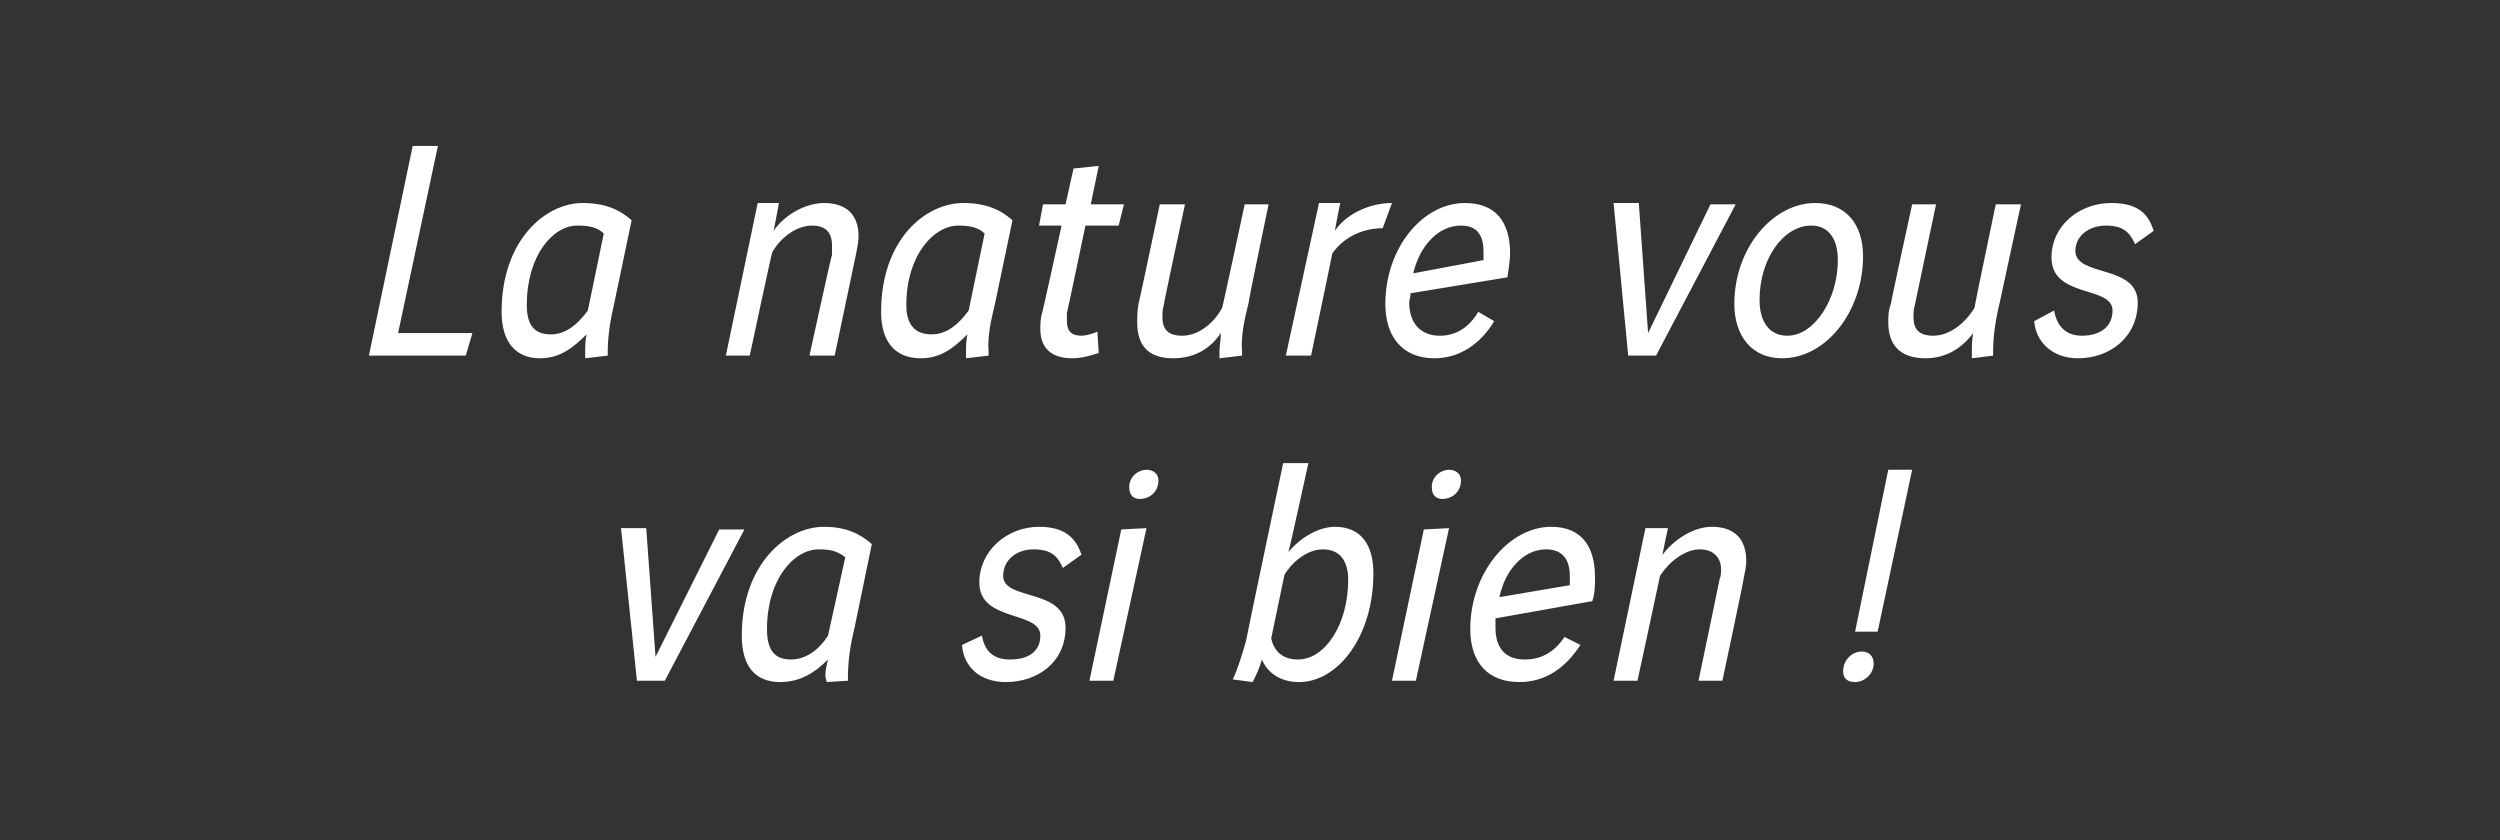
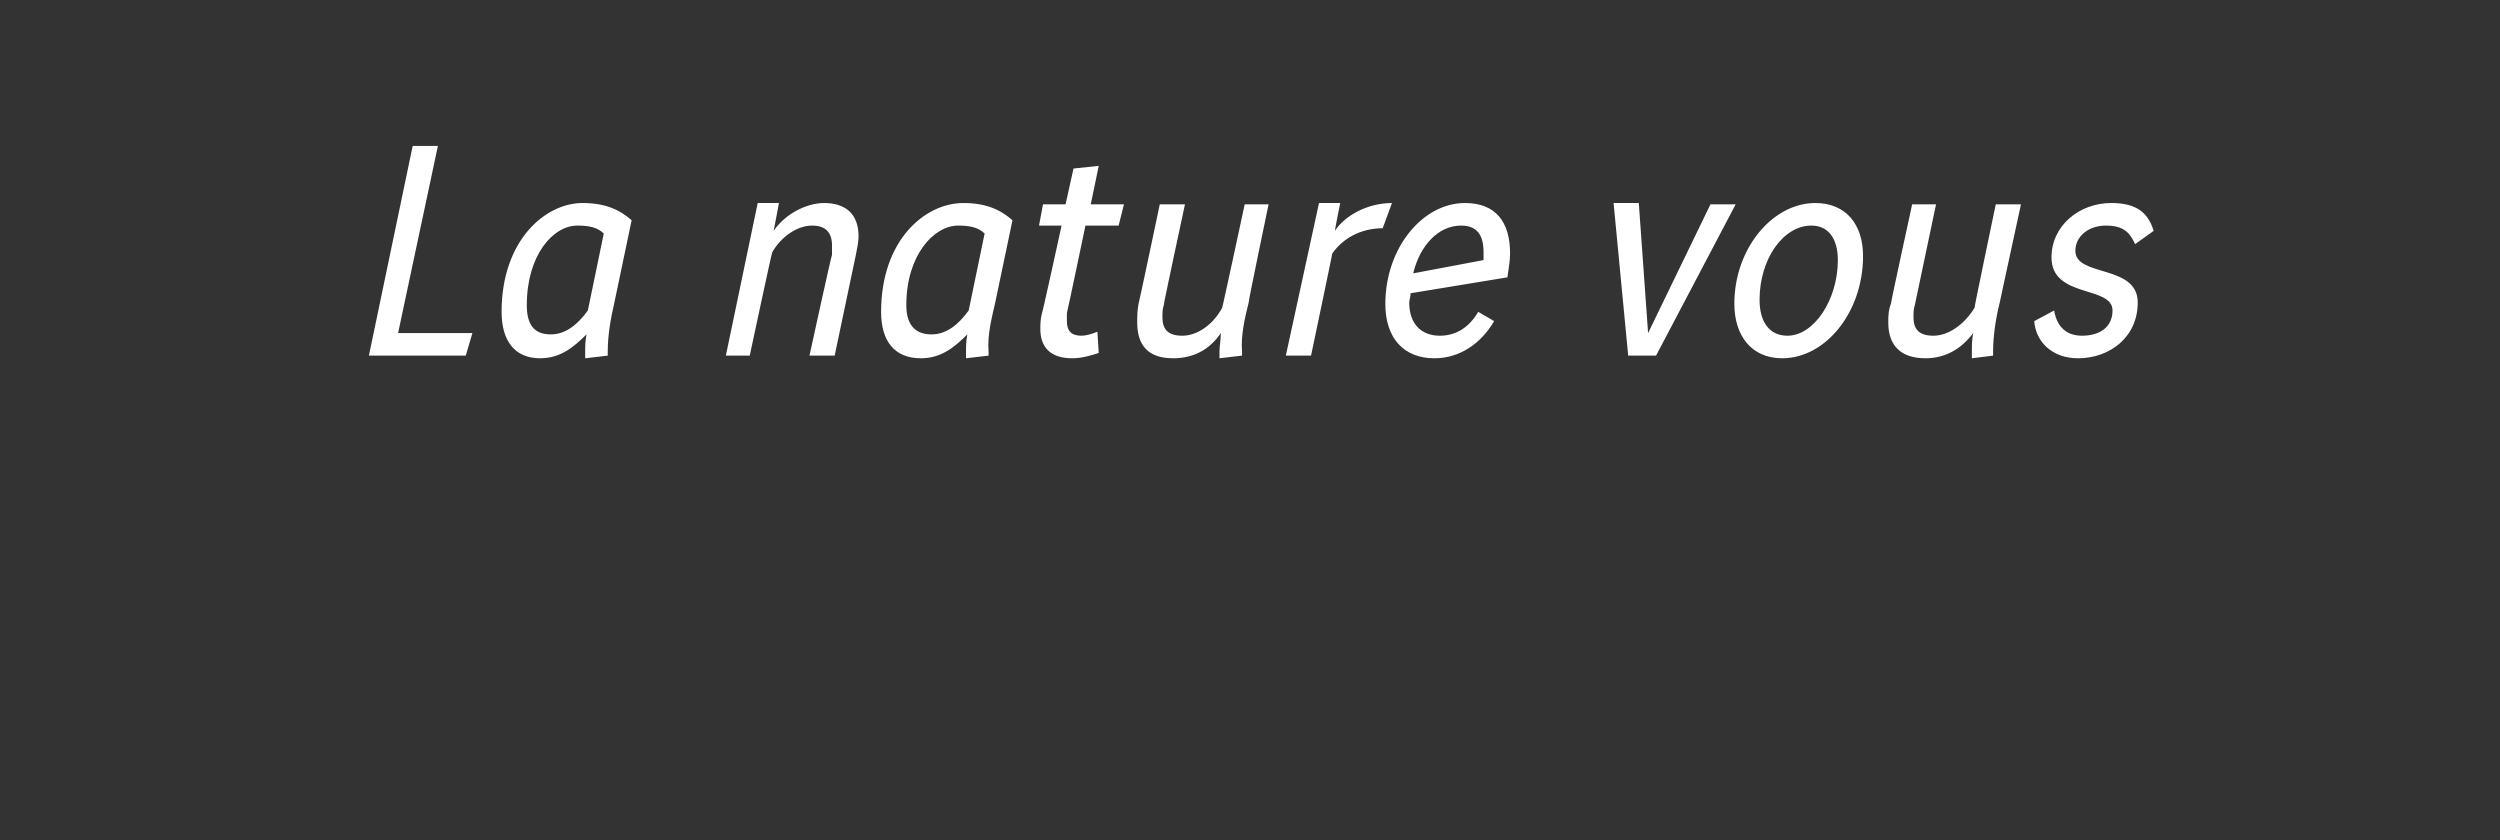
<svg xmlns="http://www.w3.org/2000/svg" version="1.1" width="188.4px" height="63.3px" viewBox="0 -8 188.4 63.3" style="top:-8px">
  <rect x="0" y="-8" width="188.4" height="63.3" fill="#333333" stroke="none" />
  <desc>La nature vous va si bien</desc>
  <defs />
  <g id="Polygon5967">
-     <path d="m48.7 31.8l.7 9.7l4.8-9.6l1.9 0l-6 11.4l-2.1 0l-1.2-11.5l1.9 0zm10.1 11.6c-1.9 0-2.9-1.2-2.9-3.5c0-5.3 3.3-8.2 6.2-8.2c1.6 0 2.7.5 3.6 1.3c0 0-1.3 6.3-1.3 6.3c-.3 1.2-.5 2.5-.5 3.7c0 .1 0 .2 0 .3c0 0-1.6.1-1.6.1c0-.1-.1-.3-.1-.5c0-.4.1-.8.2-1.2c-1 1-2.1 1.7-3.6 1.7zm2.9-10c-1.9 0-3.9 2.3-3.9 6c0 1.5.5 2.3 1.8 2.3c1.1 0 2.1-.7 2.8-1.8c0 0 1.3-5.9 1.3-5.9c-.6-.5-1.2-.6-2-.6zm18.4 1.4c-.4-.9-.9-1.4-2.2-1.4c-1.3 0-2.3.8-2.3 2c0 1.9 4.7.9 4.7 3.9c0 2.6-2.1 4.1-4.5 4.1c-2 0-3.2-1.2-3.3-2.8c0 0 1.5-.7 1.5-.7c.2 1.2.9 1.8 2.1 1.8c1.4 0 2.3-.6 2.3-1.8c0-1.9-4.6-1-4.6-4c0-2.4 2.1-4.2 4.5-4.2c2 0 2.8.9 3.2 2.1c0 0-1.4 1-1.4 1zm6.3-3l-2.5 11.5l-1.8 0l2.4-11.4l1.9-.1zm-1.3-3.1c0-.8.7-1.3 1.3-1.3c.5 0 .9.3.9.8c0 .9-.7 1.4-1.4 1.4c-.5 0-.8-.3-.8-.9zm13.5-1.8c0 0-1.47 6.7-1.5 6.7c.9-1.1 2.3-1.9 3.5-1.9c2 0 2.9 1.4 2.9 3.5c0 4.8-2.7 8.2-5.6 8.2c-1.4 0-2.4-.7-2.8-1.7c-.2.7-.4 1.1-.7 1.7c0 0-1.5-.2-1.5-.2c.4-.8.8-2.2 1-2.9c-.02-.02 2.8-13.4 2.8-13.4l1.9 0zm-2.8 13.2c.2 1 .9 1.6 2 1.6c2.1 0 3.8-2.7 3.8-6c0-1.4-.6-2.3-1.9-2.3c-1.1 0-2.2.8-2.9 1.9c0 0-1 4.8-1 4.8zm13.4-8.3l-2.5 11.5l-1.8 0l2.4-11.4l1.9-.1zm-1.3-3.1c0-.8.7-1.3 1.3-1.3c.5 0 .9.3.9.8c0 .9-.7 1.4-1.4 1.4c-.5 0-.8-.3-.8-.9zm4.8 9.9c0 .2 0 .4 0 .7c0 1.6.8 2.4 2.2 2.4c1.2 0 2.2-.5 3-1.7c0 0 1.2.6 1.2.6c-1.1 1.7-2.6 2.8-4.6 2.8c-2.3 0-3.7-1.4-3.7-4c0-4.2 2.9-7.7 6.1-7.7c2.3 0 3.3 1.5 3.3 3.8c0 .6 0 1.2-.2 1.8c0 0-7.3 1.3-7.3 1.3zm5.6-2.5c0-.2 0-.4 0-.7c0-1.3-.6-2-1.8-2c-1.7 0-3.1 1.6-3.5 3.6c0 0 5.3-.9 5.3-.9zm7-2.3c.8-1.1 2.3-2.1 3.7-2.1c1.7 0 2.6.9 2.6 2.6c0 .4-.1.8-.2 1.3c.04.01-1.6 7.7-1.6 7.7l-1.8 0c0 0 1.61-7.69 1.6-7.7c.1-.2.1-.5.1-.7c0-.9-.6-1.5-1.6-1.5c-1.1 0-2.3.9-3 2c.01.01-1.7 7.9-1.7 7.9l-1.8 0l2.4-11.5l1.7 0c0 0-.45 2.02-.4 2zm18.8-6.4l-2.6 12.2l-1.7 0l2.5-12.2l1.8 0zm-5.2 15.2c0-.9.7-1.5 1.4-1.5c.5 0 .9.3.9.9c0 .8-.7 1.4-1.4 1.4c-.6 0-.9-.3-.9-.8z" stroke="none" fill="#fff" />
-   </g>
+     </g>
  <g id="Polygon5966">
    <path d="m33 3l-3 14.1l5.6 0l-.5 1.7l-7.3 0l3.3-15.8l1.9 0zm7.7 16c-1.9 0-2.9-1.3-2.9-3.5c0-5.4 3.3-8.2 6.1-8.2c1.7 0 2.8.5 3.7 1.3c0 0-1.3 6.2-1.3 6.2c-.3 1.3-.5 2.5-.5 3.7c0 .1 0 .2 0 .3c0 0-1.7.2-1.7.2c0-.2 0-.4 0-.5c0-.4 0-.8.1-1.3c-1 1-2 1.8-3.5 1.8zm2.8-10c-1.8 0-3.8 2.2-3.8 6c0 1.4.5 2.2 1.8 2.2c1.1 0 2-.7 2.8-1.8c0 0 1.2-5.8 1.2-5.8c-.5-.5-1.2-.6-2-.6zm14.8.4c.8-1.2 2.4-2.1 3.8-2.1c1.7 0 2.6.9 2.6 2.5c0 .4-.1.9-.2 1.4c.01-.05-1.6 7.6-1.6 7.6l-1.9 0c0 0 1.67-7.65 1.7-7.6c0-.3 0-.5 0-.7c0-1-.5-1.5-1.5-1.5c-1.1 0-2.3.8-3 2c-.03-.04-1.7 7.8-1.7 7.8l-1.8 0l2.4-11.5l1.6 0c0 0-.38 2.07-.4 2.1zm11.1 9.6c-2 0-3-1.3-3-3.5c0-5.4 3.3-8.2 6.2-8.2c1.7 0 2.8.5 3.7 1.3c0 0-1.3 6.2-1.3 6.2c-.3 1.3-.6 2.5-.5 3.7c0 .1 0 .2 0 .3c0 0-1.7.2-1.7.2c0-.2 0-.4 0-.5c0-.4 0-.8.1-1.3c-1 1-2 1.8-3.5 1.8zm2.8-10c-1.8 0-3.9 2.2-3.9 6c0 1.4.6 2.2 1.9 2.2c1.1 0 2-.7 2.8-1.8c0 0 1.2-5.8 1.2-5.8c-.5-.5-1.2-.6-2-.6zm10.6-4.5l-.6 2.9l2.5 0l-.4 1.6l-2.5 0c0 0-1.37 6.55-1.4 6.6c0 .2 0 .4 0 .6c0 .7.3 1.1 1.1 1.1c.3 0 .7-.1 1.2-.3c0 0 .1 1.6.1 1.6c-.6.2-1.3.4-2 .4c-1.6 0-2.4-.8-2.4-2.2c0-.3 0-.7.1-1.1c.05-.05 1.5-6.7 1.5-6.7l-1.7 0l.3-1.6l1.7 0l.6-2.7l1.9-.2zm6.5 2.9c0 0-1.63 7.57-1.6 7.6c-.1.3-.1.6-.1.9c0 .9.4 1.4 1.5 1.4c1.1 0 2.3-.8 3-2.1c.02.04 1.7-7.8 1.7-7.8l1.8 0c0 0-1.55 7.42-1.5 7.4c-.3 1.2-.6 2.5-.5 3.7c0 .1 0 .2 0 .3c0 0-1.7.2-1.7.2c0-.2 0-.3 0-.5c0-.4.1-.9.1-1.4c-.8 1.2-2 1.9-3.6 1.9c-1.9 0-2.7-1-2.7-2.7c0-.4 0-.9.1-1.4c.03-.03 1.6-7.5 1.6-7.5l1.9 0zm11.7-.1c0 0-.42 2.07-.4 2.1c.7-1.1 2.4-2.1 4.3-2.1c0 0-.7 1.9-.7 1.9c-1.3 0-2.8.5-3.8 1.9c.03-.05-1.6 7.7-1.6 7.7l-1.9 0l2.5-11.5l1.6 0zm5.3 6.8c0 .3-.1.5-.1.7c0 1.6.9 2.5 2.3 2.5c1.2 0 2.2-.6 2.9-1.8c0 0 1.2.7 1.2.7c-1 1.7-2.6 2.8-4.5 2.8c-2.3 0-3.7-1.5-3.7-4.1c0-4.2 2.8-7.6 6-7.6c2.3 0 3.4 1.4 3.4 3.8c0 .5-.1 1.1-.2 1.8c0 0-7.3 1.2-7.3 1.2zm5.5-2.5c0-.2 0-.4 0-.6c0-1.3-.5-2-1.7-2c-1.7 0-3.1 1.5-3.6 3.6c0 0 5.3-1 5.3-1zm11.7-4.3l.7 9.8l4.7-9.7l1.9 0l-6 11.4l-2.1 0l-1.1-11.5l1.9 0zm9.1 7.3c0 1.6.7 2.7 2.1 2.7c2 0 3.8-2.7 3.8-5.7c0-1.6-.7-2.6-2-2.6c-2.1 0-3.9 2.5-3.9 5.6zm7.8-3.3c0 4.2-2.8 7.7-6.1 7.7c-2.3 0-3.6-1.7-3.6-4.1c0-4.2 2.9-7.6 6.1-7.6c2.3 0 3.6 1.6 3.6 4zm5.5-3.9c0 0-1.59 7.57-1.6 7.6c-.1.3-.1.6-.1.9c0 .9.4 1.4 1.5 1.4c1.1 0 2.3-.8 3.1-2.1c-.04.04 1.6-7.8 1.6-7.8l1.9 0c0 0-1.61 7.42-1.6 7.4c-.3 1.2-.5 2.5-.5 3.7c0 .1 0 .2 0 .3c0 0-1.6.2-1.6.2c0-.2 0-.3 0-.5c0-.4 0-.9.1-1.4c-.9 1.2-2.1 1.9-3.6 1.9c-1.9 0-2.8-1-2.8-2.7c0-.4 0-.9.2-1.4c-.03-.03 1.6-7.5 1.6-7.5l1.8 0zm15 3c-.4-.9-.9-1.4-2.2-1.4c-1.3 0-2.3.8-2.3 1.9c0 2 4.7 1 4.7 3.9c0 2.6-2.1 4.2-4.5 4.2c-2 0-3.2-1.3-3.3-2.8c0 0 1.5-.8 1.5-.8c.2 1.2.9 1.9 2.1 1.9c1.4 0 2.3-.7 2.3-1.9c0-1.9-4.6-.9-4.6-4c0-2.4 2.1-4.1 4.5-4.1c2 0 2.8.8 3.2 2.1c0 0-1.4 1-1.4 1z" stroke="none" fill="#fff" />
  </g>
</svg>